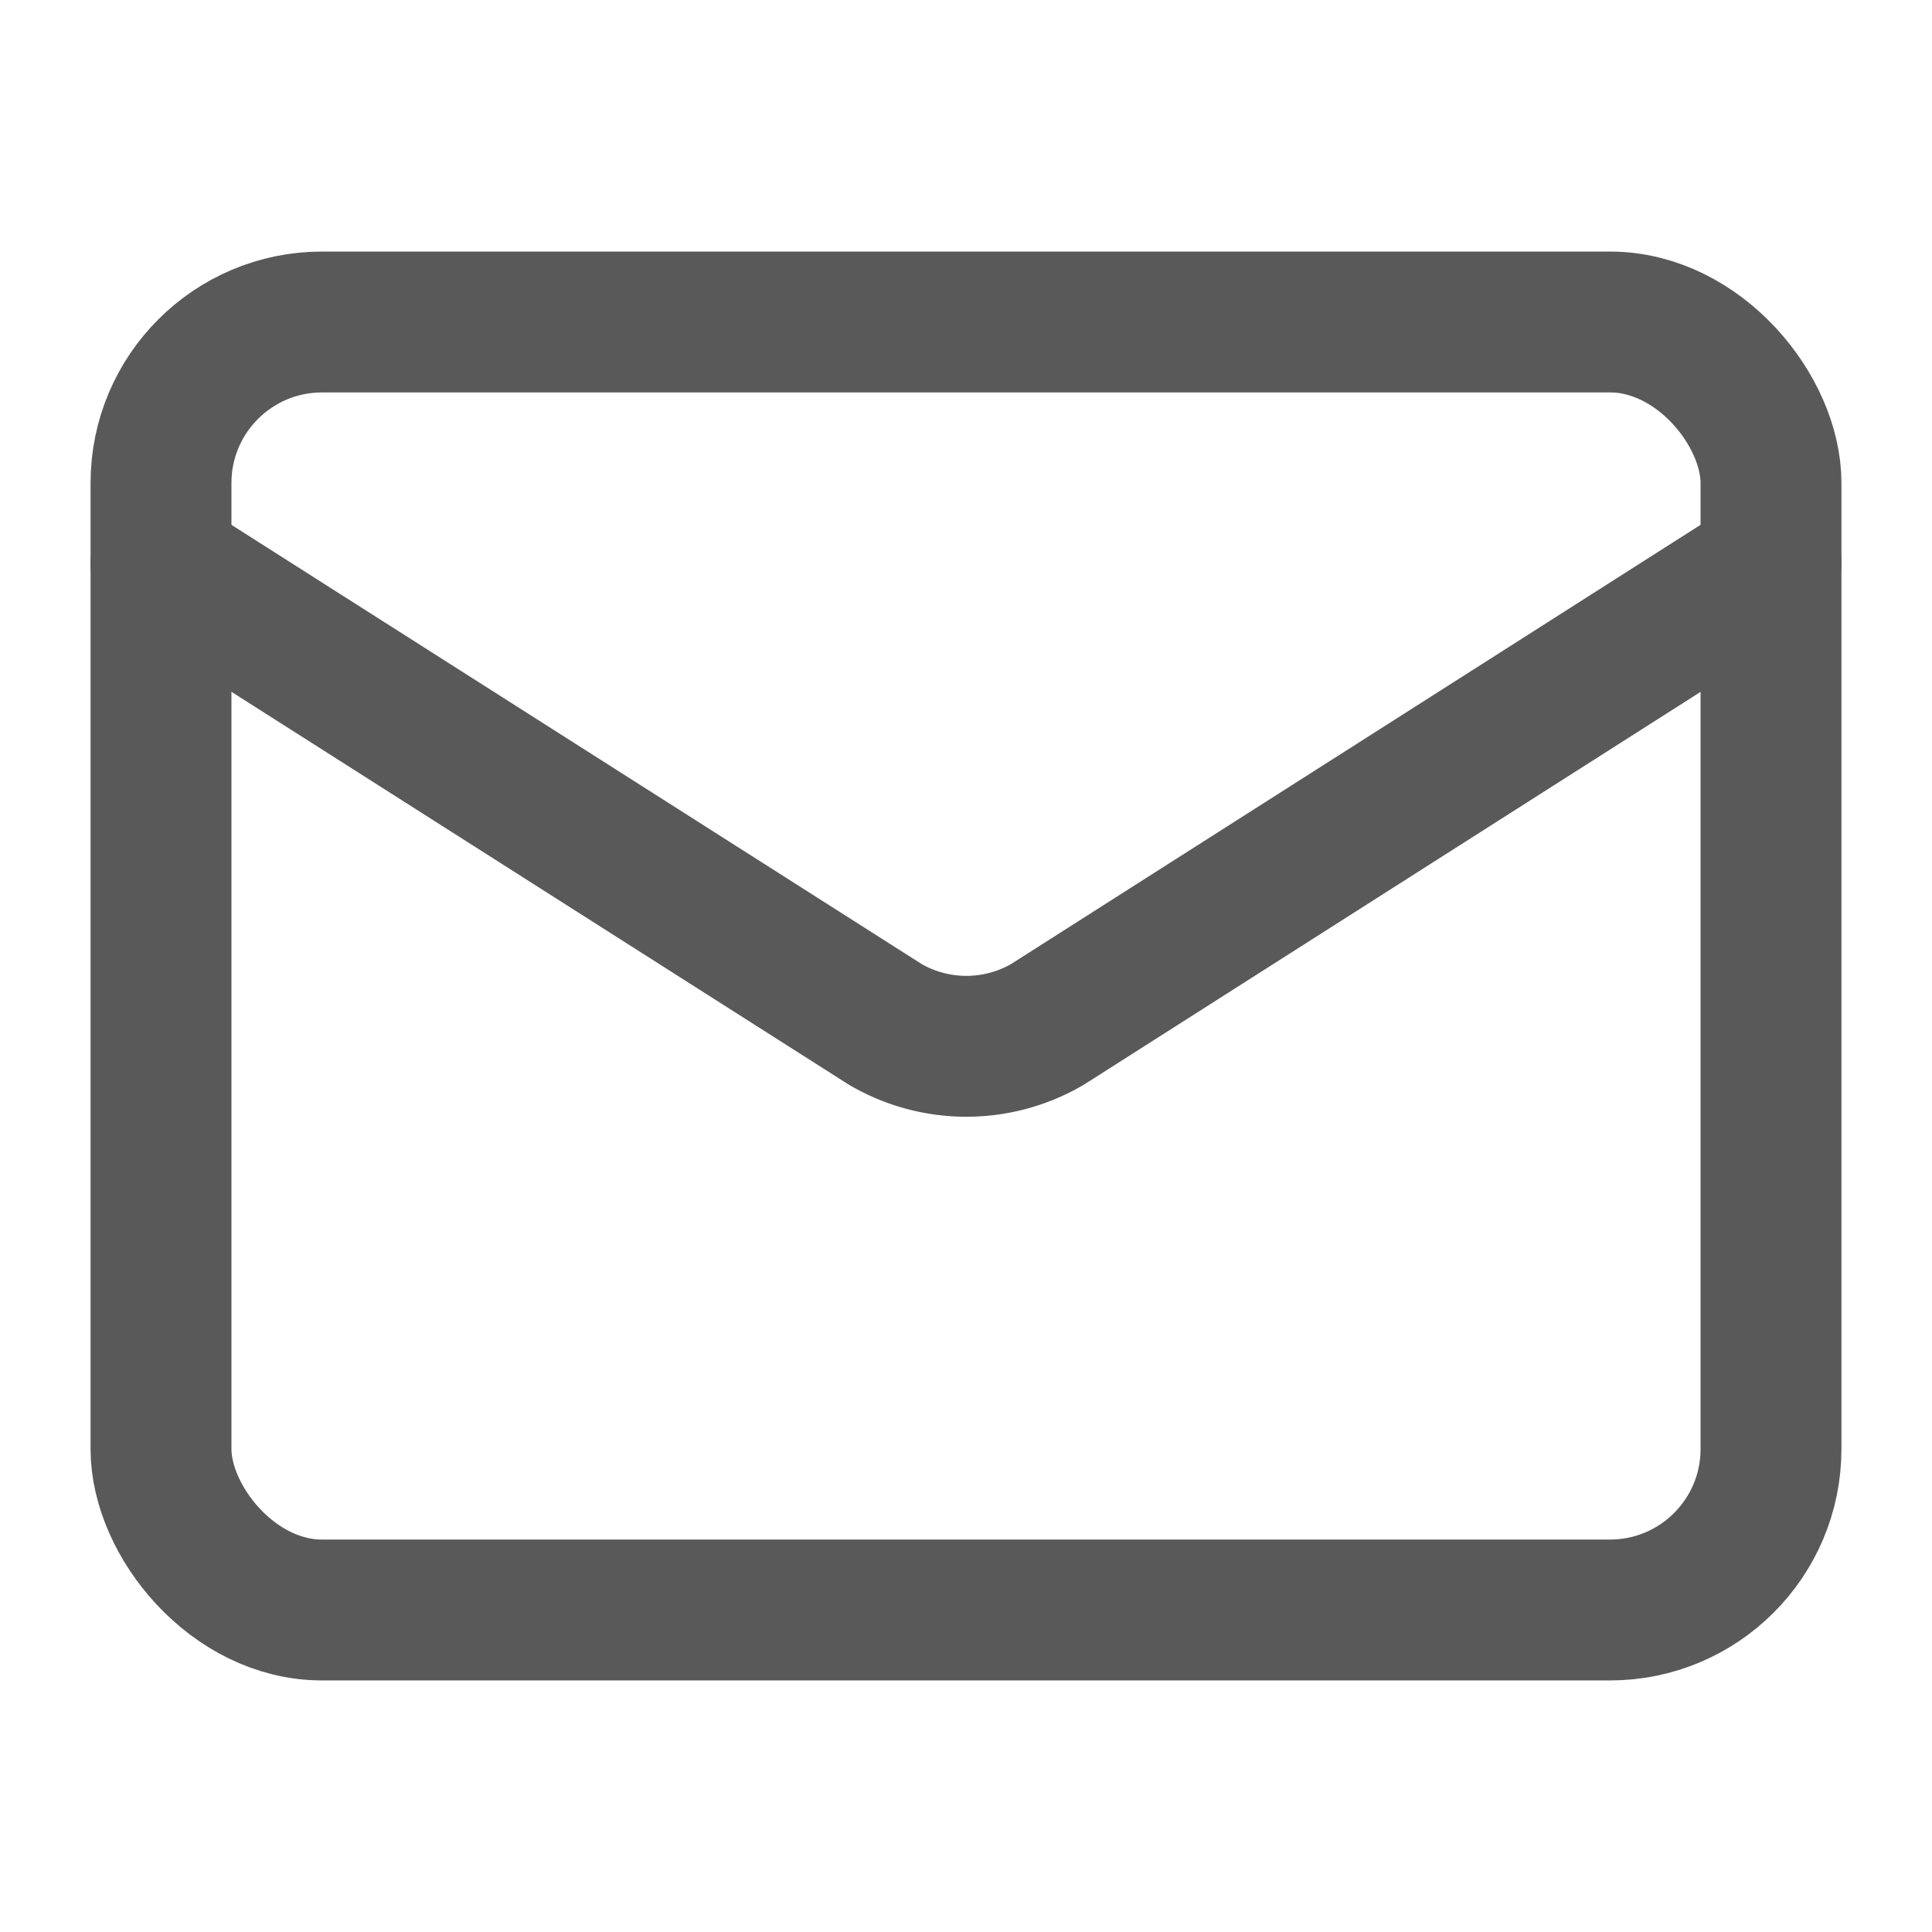
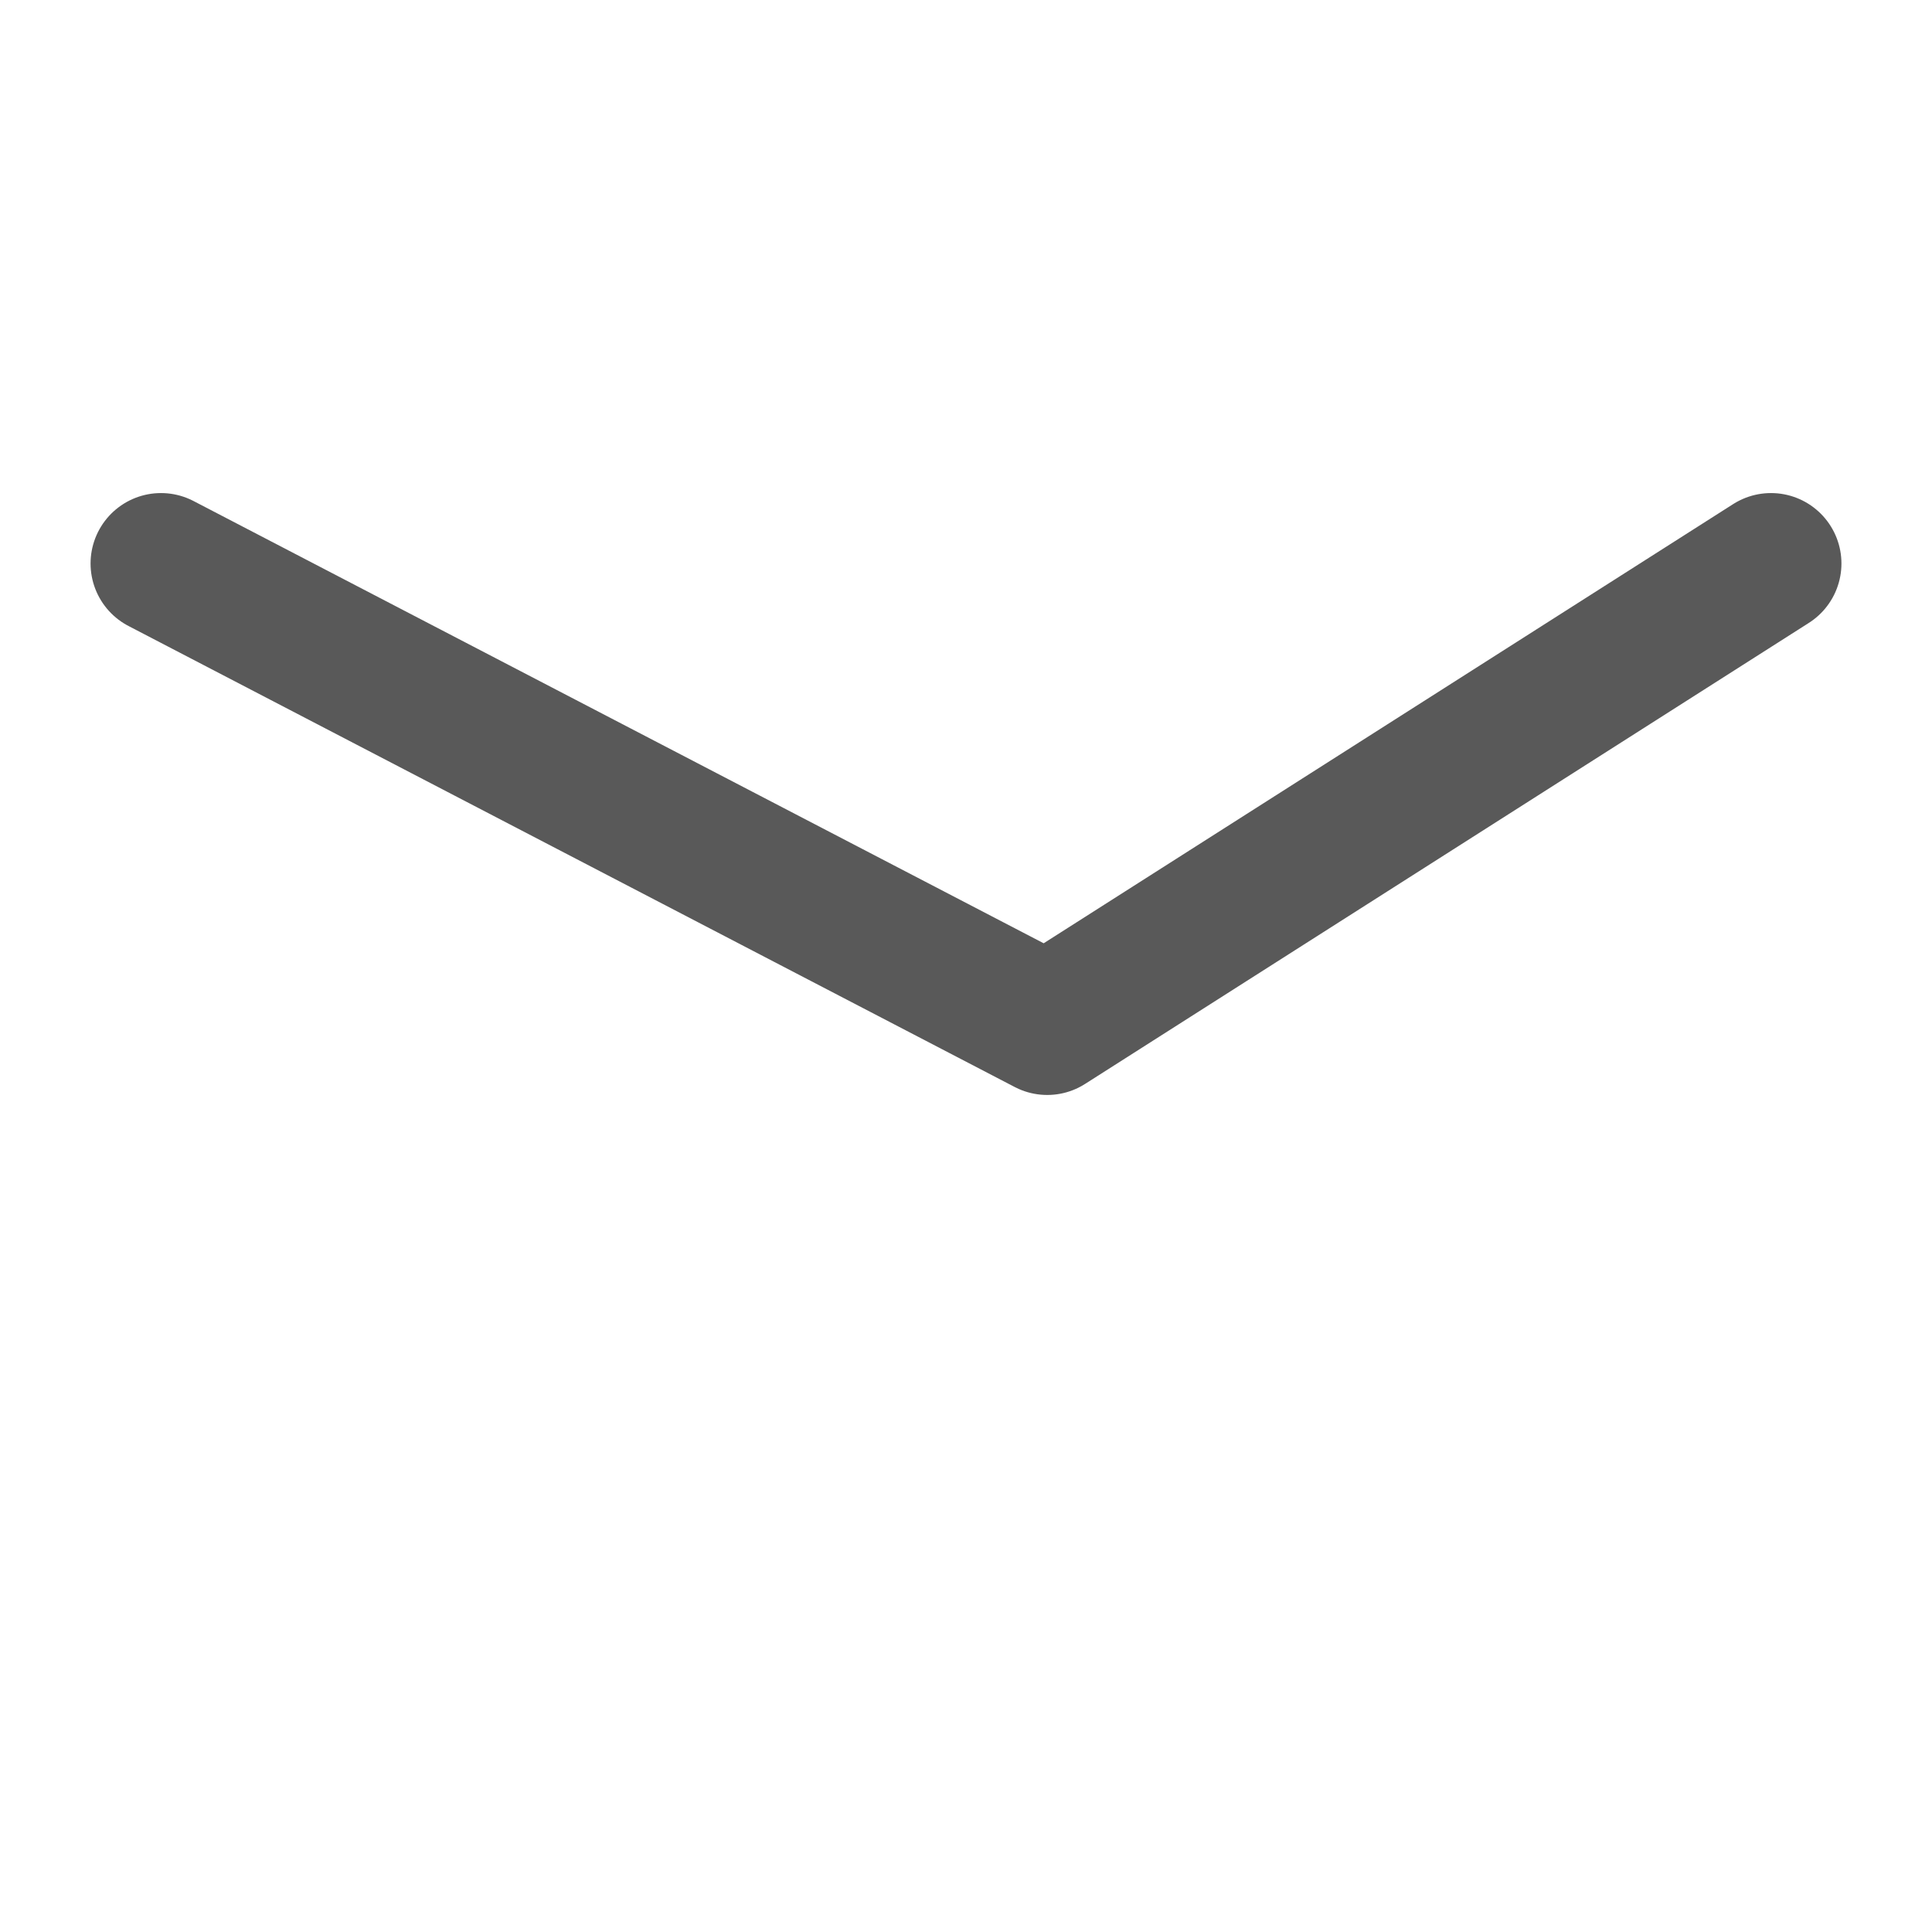
<svg xmlns="http://www.w3.org/2000/svg" width="24" height="24" viewBox="0 0 24 24" fill="none" stroke="#595959" stroke-width="1.75" stroke-linecap="round" stroke-linejoin="round" class="lucide lucide-mail-icon lucide-mail">
-   <path d="m22 7-8.991 5.727a2 2 0 0 1-2.009 0L2 7" />
-   <rect x="2" y="4" width="20" height="16" rx="2" />
+   <path d="m22 7-8.991 5.727L2 7" />
</svg>